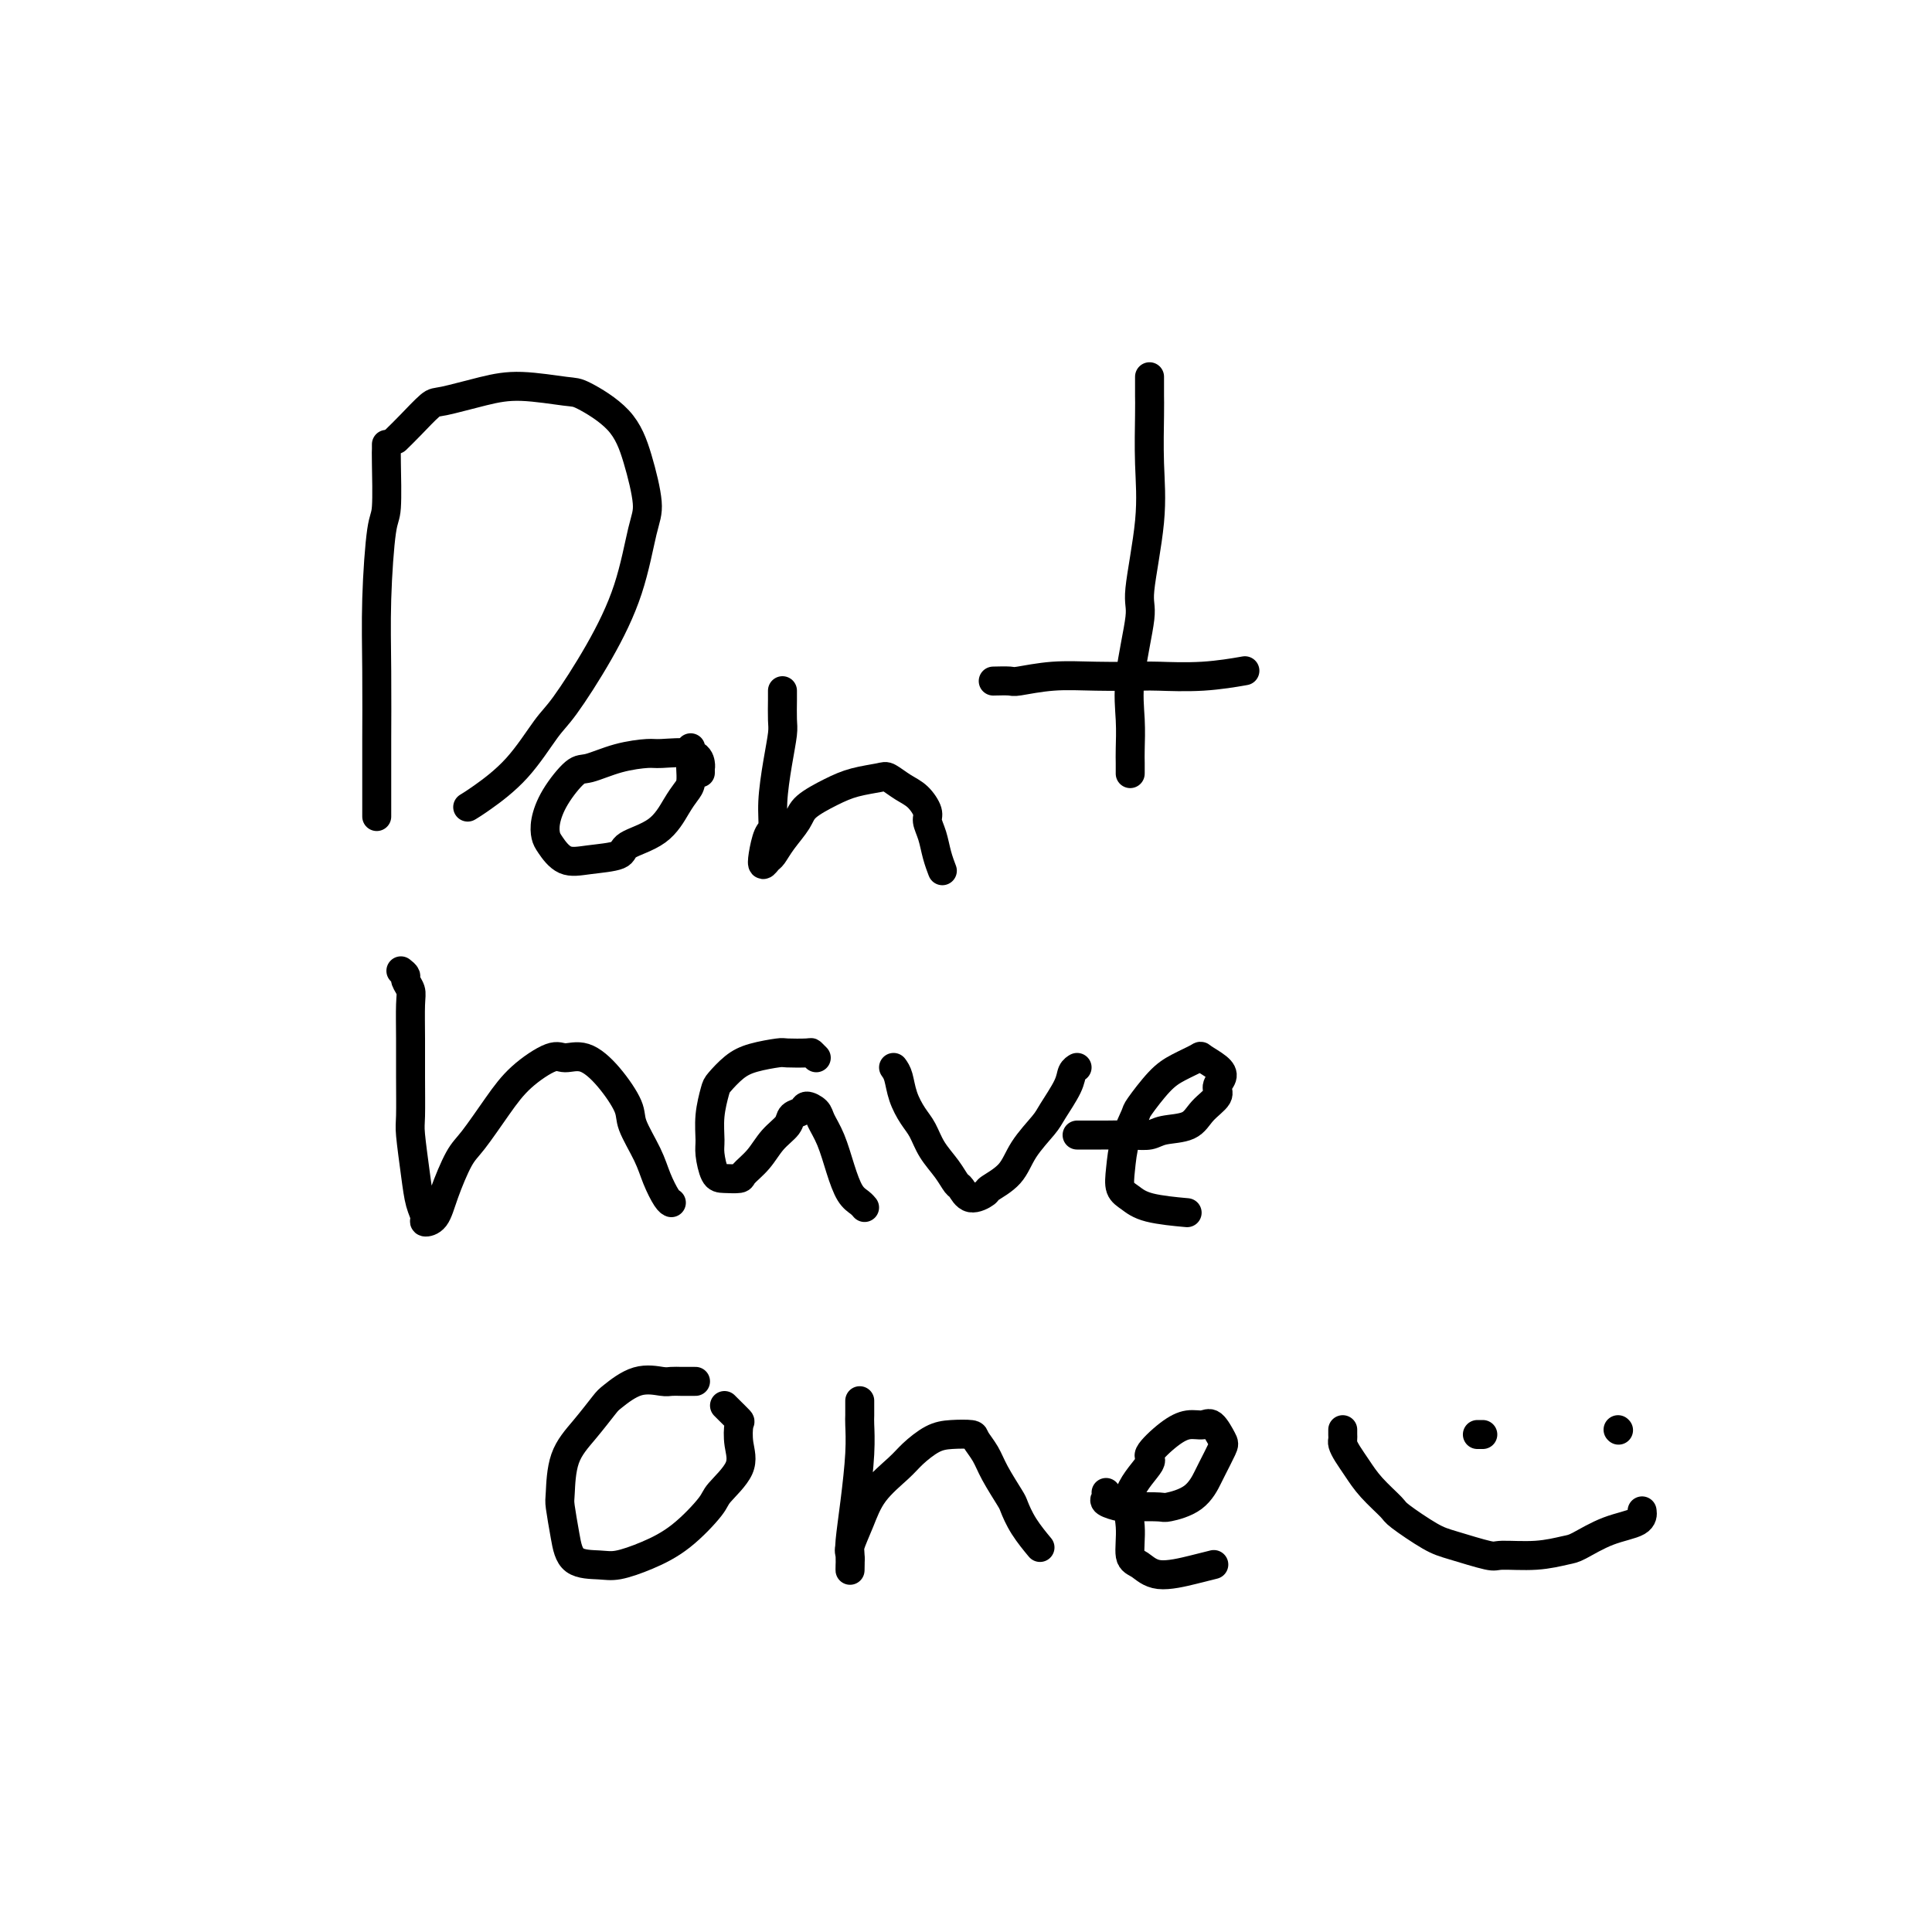
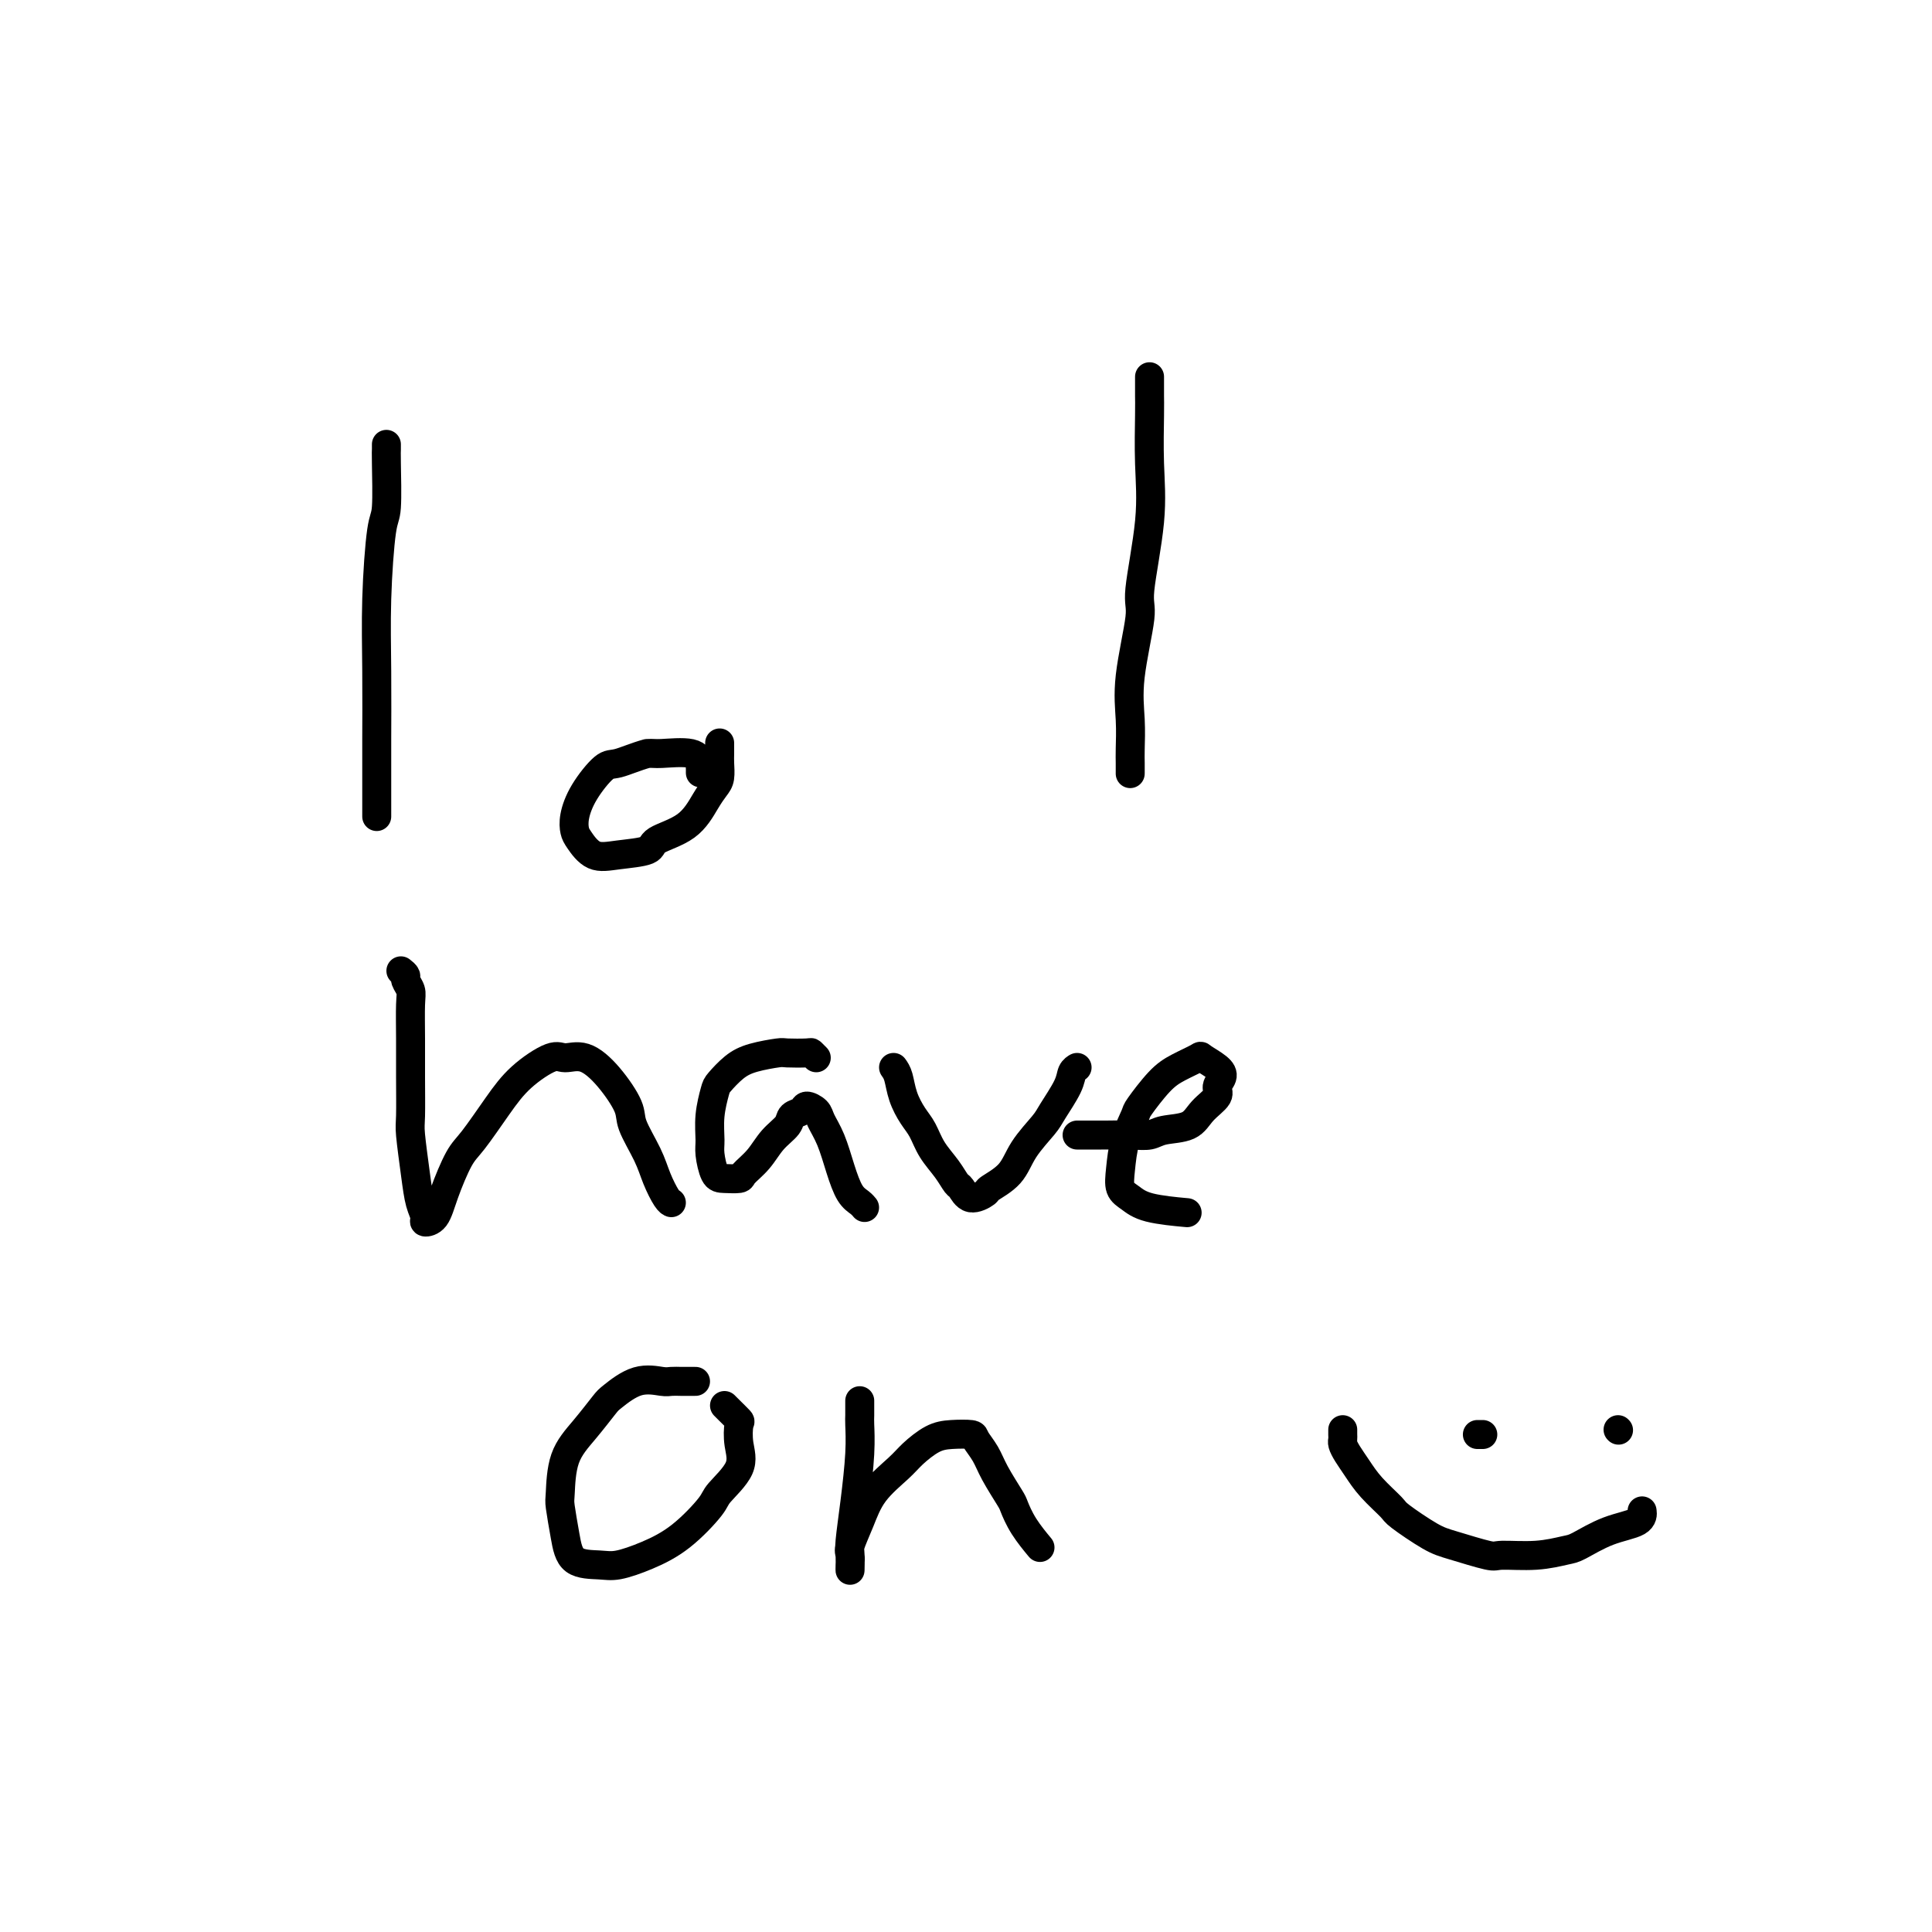
<svg xmlns="http://www.w3.org/2000/svg" viewBox="0 0 400 400" version="1.1">
  <g fill="none" stroke="#000000" stroke-width="6" stroke-linecap="round" stroke-linejoin="round">
    <path d="M80,92c0.006,0.339 0.012,0.678 0,1c-0.012,0.322 -0.042,0.626 0,3c0.042,2.374 0.155,6.818 0,9c-0.155,2.182 -0.577,2.104 -1,5c-0.423,2.896 -0.845,8.767 -1,14c-0.155,5.233 -0.041,9.828 0,15c0.041,5.172 0.011,10.923 0,14c-0.011,3.077 -0.003,3.482 0,6c0.003,2.518 0.001,7.148 0,9c-0.001,1.852 -0.000,0.926 0,0" />
-     <path d="M82,91c0.853,-0.832 1.707,-1.664 3,-3c1.293,-1.336 3.026,-3.177 4,-4c0.974,-0.823 1.191,-0.626 3,-1c1.809,-0.374 5.212,-1.317 8,-2c2.788,-0.683 4.963,-1.107 8,-1c3.037,0.107 6.937,0.745 9,1c2.063,0.255 2.288,0.127 4,1c1.712,0.873 4.911,2.748 7,5c2.089,2.252 3.069,4.879 4,8c0.931,3.121 1.813,6.734 2,9c0.187,2.266 -0.321,3.186 -1,6c-0.679,2.814 -1.529,7.521 -3,12c-1.471,4.479 -3.563,8.730 -6,13c-2.437,4.270 -5.221,8.559 -7,11c-1.779,2.441 -2.554,3.032 -4,5c-1.446,1.968 -3.563,5.311 -6,8c-2.437,2.689 -5.195,4.724 -7,6c-1.805,1.276 -2.659,1.793 -3,2c-0.341,0.207 -0.171,0.103 0,0" />
-     <path d="M145,160c0.004,-0.437 0.008,-0.873 0,-1c-0.008,-0.127 -0.030,0.057 0,0c0.030,-0.057 0.110,-0.353 0,-1c-0.110,-0.647 -0.410,-1.644 -2,-2c-1.590,-0.356 -4.468,-0.071 -6,0c-1.532,0.071 -1.716,-0.072 -3,0c-1.284,0.072 -3.668,0.357 -6,1c-2.332,0.643 -4.611,1.643 -6,2c-1.389,0.357 -1.887,0.072 -3,1c-1.113,0.928 -2.840,3.069 -4,5c-1.160,1.931 -1.752,3.653 -2,5c-0.248,1.347 -0.153,2.320 0,3c0.153,0.680 0.365,1.066 1,2c0.635,0.934 1.692,2.415 3,3c1.308,0.585 2.868,0.274 5,0c2.132,-0.274 4.837,-0.510 6,-1c1.163,-0.490 0.785,-1.232 2,-2c1.215,-0.768 4.024,-1.560 6,-3c1.976,-1.440 3.118,-3.526 4,-5c0.882,-1.474 1.504,-2.336 2,-3c0.496,-0.664 0.865,-1.131 1,-2c0.135,-0.869 0.036,-2.142 0,-3c-0.036,-0.858 -0.010,-1.302 0,-2c0.010,-0.698 0.003,-1.649 0,-2c-0.003,-0.351 -0.001,-0.100 0,0c0.001,0.100 0.000,0.050 0,0" />
-     <path d="M162,143c0.006,0.449 0.012,0.898 0,2c-0.012,1.102 -0.041,2.855 0,4c0.041,1.145 0.152,1.680 0,3c-0.152,1.320 -0.566,3.424 -1,6c-0.434,2.576 -0.888,5.623 -1,8c-0.112,2.377 0.117,4.084 0,5c-0.117,0.916 -0.579,1.043 -1,2c-0.421,0.957 -0.802,2.746 -1,4c-0.198,1.254 -0.215,1.973 0,2c0.215,0.027 0.660,-0.639 1,-1c0.340,-0.361 0.575,-0.418 1,-1c0.425,-0.582 1.038,-1.690 2,-3c0.962,-1.310 2.271,-2.824 3,-4c0.729,-1.176 0.876,-2.016 2,-3c1.124,-0.984 3.224,-2.114 5,-3c1.776,-0.886 3.227,-1.529 5,-2c1.773,-0.471 3.866,-0.772 5,-1c1.134,-0.228 1.308,-0.385 2,0c0.692,0.385 1.901,1.313 3,2c1.099,0.687 2.087,1.135 3,2c0.913,0.865 1.751,2.148 2,3c0.249,0.852 -0.091,1.272 0,2c0.091,0.728 0.612,1.762 1,3c0.388,1.238 0.643,2.679 1,4c0.357,1.321 0.816,2.520 1,3c0.184,0.480 0.092,0.240 0,0" />
+     <path d="M145,160c0.004,-0.437 0.008,-0.873 0,-1c-0.008,-0.127 -0.030,0.057 0,0c0.030,-0.057 0.110,-0.353 0,-1c-0.110,-0.647 -0.410,-1.644 -2,-2c-1.590,-0.356 -4.468,-0.071 -6,0c-1.532,0.071 -1.716,-0.072 -3,0c-2.332,0.643 -4.611,1.643 -6,2c-1.389,0.357 -1.887,0.072 -3,1c-1.113,0.928 -2.840,3.069 -4,5c-1.160,1.931 -1.752,3.653 -2,5c-0.248,1.347 -0.153,2.320 0,3c0.153,0.680 0.365,1.066 1,2c0.635,0.934 1.692,2.415 3,3c1.308,0.585 2.868,0.274 5,0c2.132,-0.274 4.837,-0.510 6,-1c1.163,-0.490 0.785,-1.232 2,-2c1.215,-0.768 4.024,-1.560 6,-3c1.976,-1.440 3.118,-3.526 4,-5c0.882,-1.474 1.504,-2.336 2,-3c0.496,-0.664 0.865,-1.131 1,-2c0.135,-0.869 0.036,-2.142 0,-3c-0.036,-0.858 -0.010,-1.302 0,-2c0.010,-0.698 0.003,-1.649 0,-2c-0.003,-0.351 -0.001,-0.100 0,0c0.001,0.100 0.000,0.050 0,0" />
    <path d="M238,78c0.001,0.677 0.003,1.355 0,2c-0.003,0.645 -0.009,1.258 0,2c0.009,0.742 0.033,1.611 0,4c-0.033,2.389 -0.121,6.296 0,10c0.121,3.704 0.453,7.206 0,12c-0.453,4.794 -1.691,10.880 -2,14c-0.309,3.120 0.309,3.272 0,6c-0.309,2.728 -1.547,8.031 -2,12c-0.453,3.969 -0.121,6.605 0,9c0.121,2.395 0.033,4.549 0,6c-0.033,1.451 -0.009,2.198 0,3c0.009,0.802 0.003,1.658 0,2c-0.003,0.342 -0.001,0.171 0,0" />
-     <path d="M206,141c-0.321,0.008 -0.643,0.016 0,0c0.643,-0.016 2.249,-0.057 3,0c0.751,0.057 0.647,0.211 2,0c1.353,-0.211 4.164,-0.788 7,-1c2.836,-0.212 5.696,-0.061 9,0c3.304,0.061 7.051,0.030 9,0c1.949,-0.030 2.100,-0.060 4,0c1.900,0.060 5.550,0.208 9,0c3.450,-0.208 6.700,-0.774 8,-1c1.300,-0.226 0.650,-0.113 0,0" />
    <path d="M83,201c0.453,0.357 0.906,0.715 1,1c0.094,0.285 -0.171,0.498 0,1c0.171,0.502 0.778,1.293 1,2c0.222,0.707 0.059,1.329 0,3c-0.059,1.671 -0.013,4.392 0,7c0.013,2.608 -0.008,5.103 0,8c0.008,2.897 0.045,6.194 0,8c-0.045,1.806 -0.171,2.120 0,4c0.171,1.880 0.641,5.326 1,8c0.359,2.674 0.609,4.574 1,6c0.391,1.426 0.923,2.376 1,3c0.077,0.624 -0.302,0.922 0,1c0.302,0.078 1.283,-0.063 2,-1c0.717,-0.937 1.168,-2.668 2,-5c0.832,-2.332 2.043,-5.263 3,-7c0.957,-1.737 1.658,-2.279 3,-4c1.342,-1.721 3.323,-4.621 5,-7c1.677,-2.379 3.049,-4.235 5,-6c1.951,-1.765 4.481,-3.437 6,-4c1.519,-0.563 2.026,-0.015 3,0c0.974,0.015 2.414,-0.503 4,0c1.586,0.503 3.317,2.027 5,4c1.683,1.973 3.319,4.395 4,6c0.681,1.605 0.407,2.391 1,4c0.593,1.609 2.054,4.039 3,6c0.946,1.961 1.377,3.454 2,5c0.623,1.546 1.437,3.147 2,4c0.563,0.853 0.875,0.958 1,1c0.125,0.042 0.062,0.021 0,0" />
    <path d="M169,219c-0.424,-0.421 -0.847,-0.842 -1,-1c-0.153,-0.158 -0.035,-0.052 -1,0c-0.965,0.052 -3.011,0.049 -4,0c-0.989,-0.049 -0.919,-0.143 -2,0c-1.081,0.143 -3.313,0.522 -5,1c-1.687,0.478 -2.830,1.055 -4,2c-1.170,0.945 -2.367,2.257 -3,3c-0.633,0.743 -0.703,0.917 -1,2c-0.297,1.083 -0.821,3.075 -1,5c-0.179,1.925 -0.013,3.784 0,5c0.013,1.216 -0.129,1.788 0,3c0.129,1.212 0.527,3.063 1,4c0.473,0.937 1.021,0.960 2,1c0.979,0.040 2.389,0.096 3,0c0.611,-0.096 0.425,-0.344 1,-1c0.575,-0.656 1.912,-1.719 3,-3c1.088,-1.281 1.925,-2.778 3,-4c1.075,-1.222 2.386,-2.167 3,-3c0.614,-0.833 0.531,-1.553 1,-2c0.469,-0.447 1.491,-0.621 2,-1c0.509,-0.379 0.507,-0.963 1,-1c0.493,-0.037 1.483,0.473 2,1c0.517,0.527 0.562,1.072 1,2c0.438,0.928 1.270,2.238 2,4c0.730,1.762 1.359,3.975 2,6c0.641,2.025 1.296,3.862 2,5c0.704,1.138 1.459,1.576 2,2c0.541,0.424 0.869,0.836 1,1c0.131,0.164 0.066,0.082 0,0" />
    <path d="M185,221c0.357,0.496 0.713,0.992 1,2c0.287,1.008 0.503,2.527 1,4c0.497,1.473 1.275,2.899 2,4c0.725,1.101 1.398,1.876 2,3c0.602,1.124 1.132,2.597 2,4c0.868,1.403 2.072,2.737 3,4c0.928,1.263 1.580,2.456 2,3c0.420,0.544 0.609,0.440 1,1c0.391,0.560 0.984,1.786 2,2c1.016,0.214 2.454,-0.583 3,-1c0.546,-0.417 0.200,-0.455 1,-1c0.800,-0.545 2.747,-1.598 4,-3c1.253,-1.402 1.813,-3.153 3,-5c1.187,-1.847 3.001,-3.791 4,-5c0.999,-1.209 1.182,-1.683 2,-3c0.818,-1.317 2.271,-3.477 3,-5c0.729,-1.523 0.735,-2.410 1,-3c0.265,-0.590 0.790,-0.883 1,-1c0.210,-0.117 0.105,-0.059 0,0" />
    <path d="M223,235c0.503,0.001 1.006,0.001 2,0c0.994,-0.001 2.480,-0.004 3,0c0.520,0.004 0.075,0.014 1,0c0.925,-0.014 3.219,-0.051 5,0c1.781,0.051 3.049,0.190 4,0c0.951,-0.190 1.585,-0.708 3,-1c1.415,-0.292 3.613,-0.357 5,-1c1.387,-0.643 1.965,-1.862 3,-3c1.035,-1.138 2.529,-2.193 3,-3c0.471,-0.807 -0.081,-1.367 0,-2c0.081,-0.633 0.794,-1.341 1,-2c0.206,-0.659 -0.096,-1.270 -1,-2c-0.904,-0.730 -2.411,-1.579 -3,-2c-0.589,-0.421 -0.261,-0.414 -1,0c-0.739,0.414 -2.544,1.235 -4,2c-1.456,0.765 -2.561,1.474 -4,3c-1.439,1.526 -3.210,3.869 -4,5c-0.790,1.131 -0.599,1.051 -1,2c-0.401,0.949 -1.396,2.926 -2,5c-0.604,2.074 -0.819,4.244 -1,6c-0.181,1.756 -0.327,3.098 0,4c0.327,0.902 1.129,1.366 2,2c0.871,0.634 1.811,1.440 4,2c2.189,0.560 5.625,0.874 7,1c1.375,0.126 0.687,0.063 0,0" />
    <path d="M144,286c-0.326,0.000 -0.651,0.001 -1,0c-0.349,-0.001 -0.720,-0.003 -1,0c-0.280,0.003 -0.467,0.011 -1,0c-0.533,-0.011 -1.412,-0.042 -2,0c-0.588,0.042 -0.887,0.155 -2,0c-1.113,-0.155 -3.041,-0.579 -5,0c-1.959,0.579 -3.950,2.162 -5,3c-1.050,0.838 -1.158,0.931 -2,2c-0.842,1.069 -2.419,3.113 -4,5c-1.581,1.887 -3.167,3.616 -4,6c-0.833,2.384 -0.915,5.423 -1,7c-0.085,1.577 -0.174,1.692 0,3c0.174,1.308 0.610,3.810 1,6c0.390,2.190 0.734,4.070 2,5c1.266,0.930 3.453,0.912 5,1c1.547,0.088 2.453,0.283 4,0c1.547,-0.283 3.736,-1.043 6,-2c2.264,-0.957 4.603,-2.110 7,-4c2.397,-1.890 4.852,-4.517 6,-6c1.148,-1.483 0.989,-1.821 2,-3c1.011,-1.179 3.193,-3.198 4,-5c0.807,-1.802 0.241,-3.387 0,-5c-0.241,-1.613 -0.156,-3.256 0,-4c0.156,-0.744 0.382,-0.591 0,-1c-0.382,-0.409 -1.372,-1.379 -2,-2c-0.628,-0.621 -0.894,-0.892 -1,-1c-0.106,-0.108 -0.053,-0.054 0,0" />
    <path d="M178,290c0.006,1.158 0.012,2.317 0,3c-0.012,0.683 -0.042,0.891 0,2c0.042,1.109 0.155,3.118 0,6c-0.155,2.882 -0.577,6.637 -1,10c-0.423,3.363 -0.845,6.334 -1,8c-0.155,1.666 -0.043,2.026 0,3c0.043,0.974 0.017,2.562 0,3c-0.017,0.438 -0.026,-0.275 0,-1c0.026,-0.725 0.087,-1.461 0,-2c-0.087,-0.539 -0.320,-0.881 0,-2c0.320,-1.119 1.194,-3.014 2,-5c0.806,-1.986 1.544,-4.063 3,-6c1.456,-1.937 3.630,-3.735 5,-5c1.370,-1.265 1.935,-1.998 3,-3c1.065,-1.002 2.632,-2.274 4,-3c1.368,-0.726 2.539,-0.906 4,-1c1.461,-0.094 3.211,-0.102 4,0c0.789,0.102 0.617,0.315 1,1c0.383,0.685 1.323,1.841 2,3c0.677,1.159 1.093,2.322 2,4c0.907,1.678 2.307,3.872 3,5c0.693,1.128 0.681,1.189 1,2c0.319,0.811 0.971,2.372 2,4c1.029,1.628 2.437,3.322 3,4c0.563,0.678 0.282,0.339 0,0" />
-     <path d="M229,309c0.077,0.340 0.154,0.679 0,1c-0.154,0.321 -0.539,0.623 0,1c0.539,0.377 2.003,0.829 3,1c0.997,0.171 1.528,0.060 3,0c1.472,-0.060 3.885,-0.069 5,0c1.115,0.069 0.933,0.215 2,0c1.067,-0.215 3.384,-0.790 5,-2c1.616,-1.210 2.532,-3.053 3,-4c0.468,-0.947 0.488,-0.996 1,-2c0.512,-1.004 1.516,-2.964 2,-4c0.484,-1.036 0.448,-1.150 0,-2c-0.448,-0.850 -1.309,-2.438 -2,-3c-0.691,-0.562 -1.211,-0.099 -2,0c-0.789,0.099 -1.849,-0.167 -3,0c-1.151,0.167 -2.395,0.765 -4,2c-1.605,1.235 -3.570,3.105 -4,4c-0.430,0.895 0.674,0.816 0,2c-0.674,1.184 -3.128,3.632 -4,6c-0.872,2.368 -0.162,4.656 0,7c0.162,2.344 -0.222,4.744 0,6c0.222,1.256 1.051,1.370 2,2c0.949,0.630 2.017,1.777 4,2c1.983,0.223 4.880,-0.478 7,-1c2.120,-0.522 3.463,-0.863 4,-1c0.537,-0.137 0.269,-0.068 0,0" />
    <path d="M306,297c-0.111,0.000 -0.222,0.000 0,0c0.222,0.000 0.778,0.000 1,0c0.222,0.000 0.111,0.000 0,0" />
    <path d="M335,296c0.000,0.000 0.100,0.100 0.1,0.1" />
    <path d="M278,296c-0.005,0.328 -0.010,0.657 0,1c0.010,0.343 0.034,0.702 0,1c-0.034,0.298 -0.128,0.535 0,1c0.128,0.465 0.478,1.158 1,2c0.522,0.842 1.217,1.833 2,3c0.783,1.167 1.654,2.511 3,4c1.346,1.489 3.166,3.125 4,4c0.834,0.875 0.681,0.991 2,2c1.319,1.009 4.112,2.912 6,4c1.888,1.088 2.873,1.360 5,2c2.127,0.640 5.396,1.649 7,2c1.604,0.351 1.543,0.046 3,0c1.457,-0.046 4.433,0.168 7,0c2.567,-0.168 4.726,-0.718 6,-1c1.274,-0.282 1.662,-0.297 3,-1c1.338,-0.703 3.627,-2.096 6,-3c2.373,-0.904 4.831,-1.320 6,-2c1.169,-0.680 1.048,-1.623 1,-2c-0.048,-0.377 -0.024,-0.189 0,0" />
  </g>
</svg>